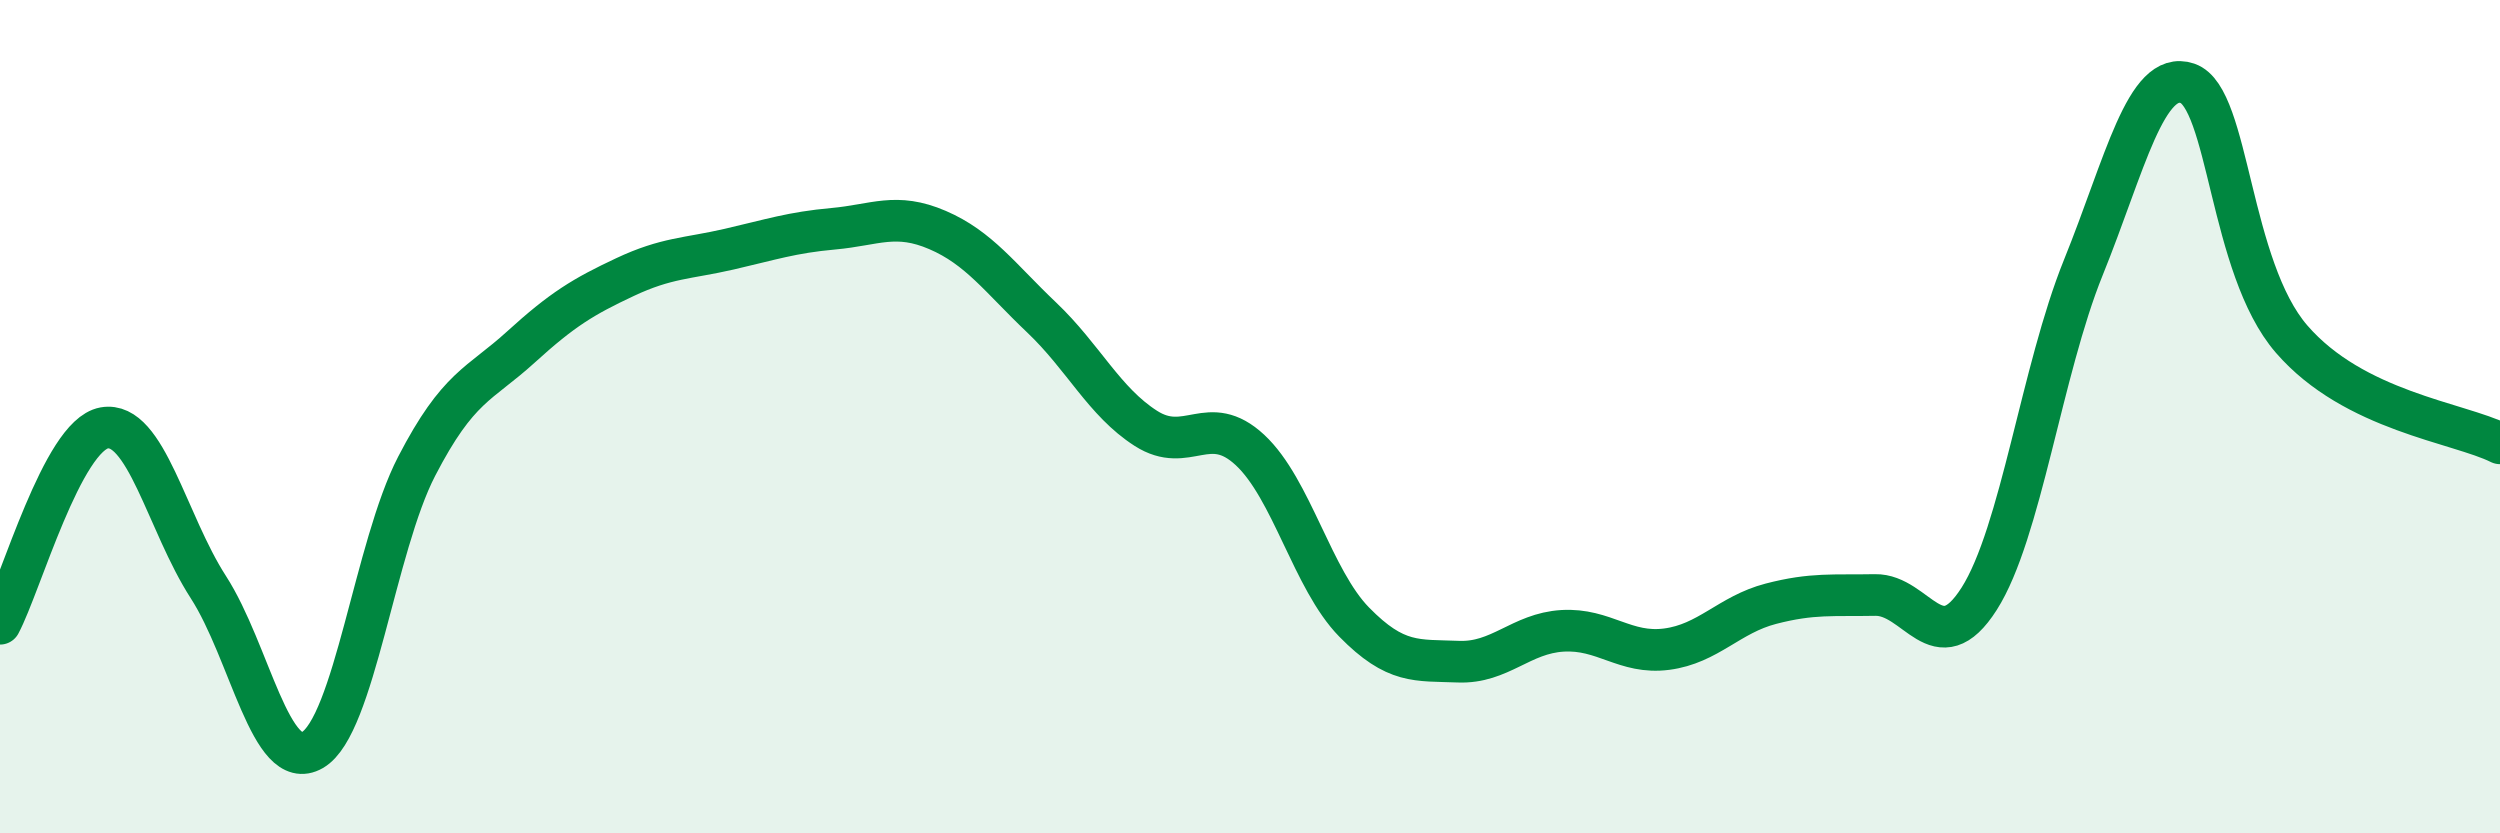
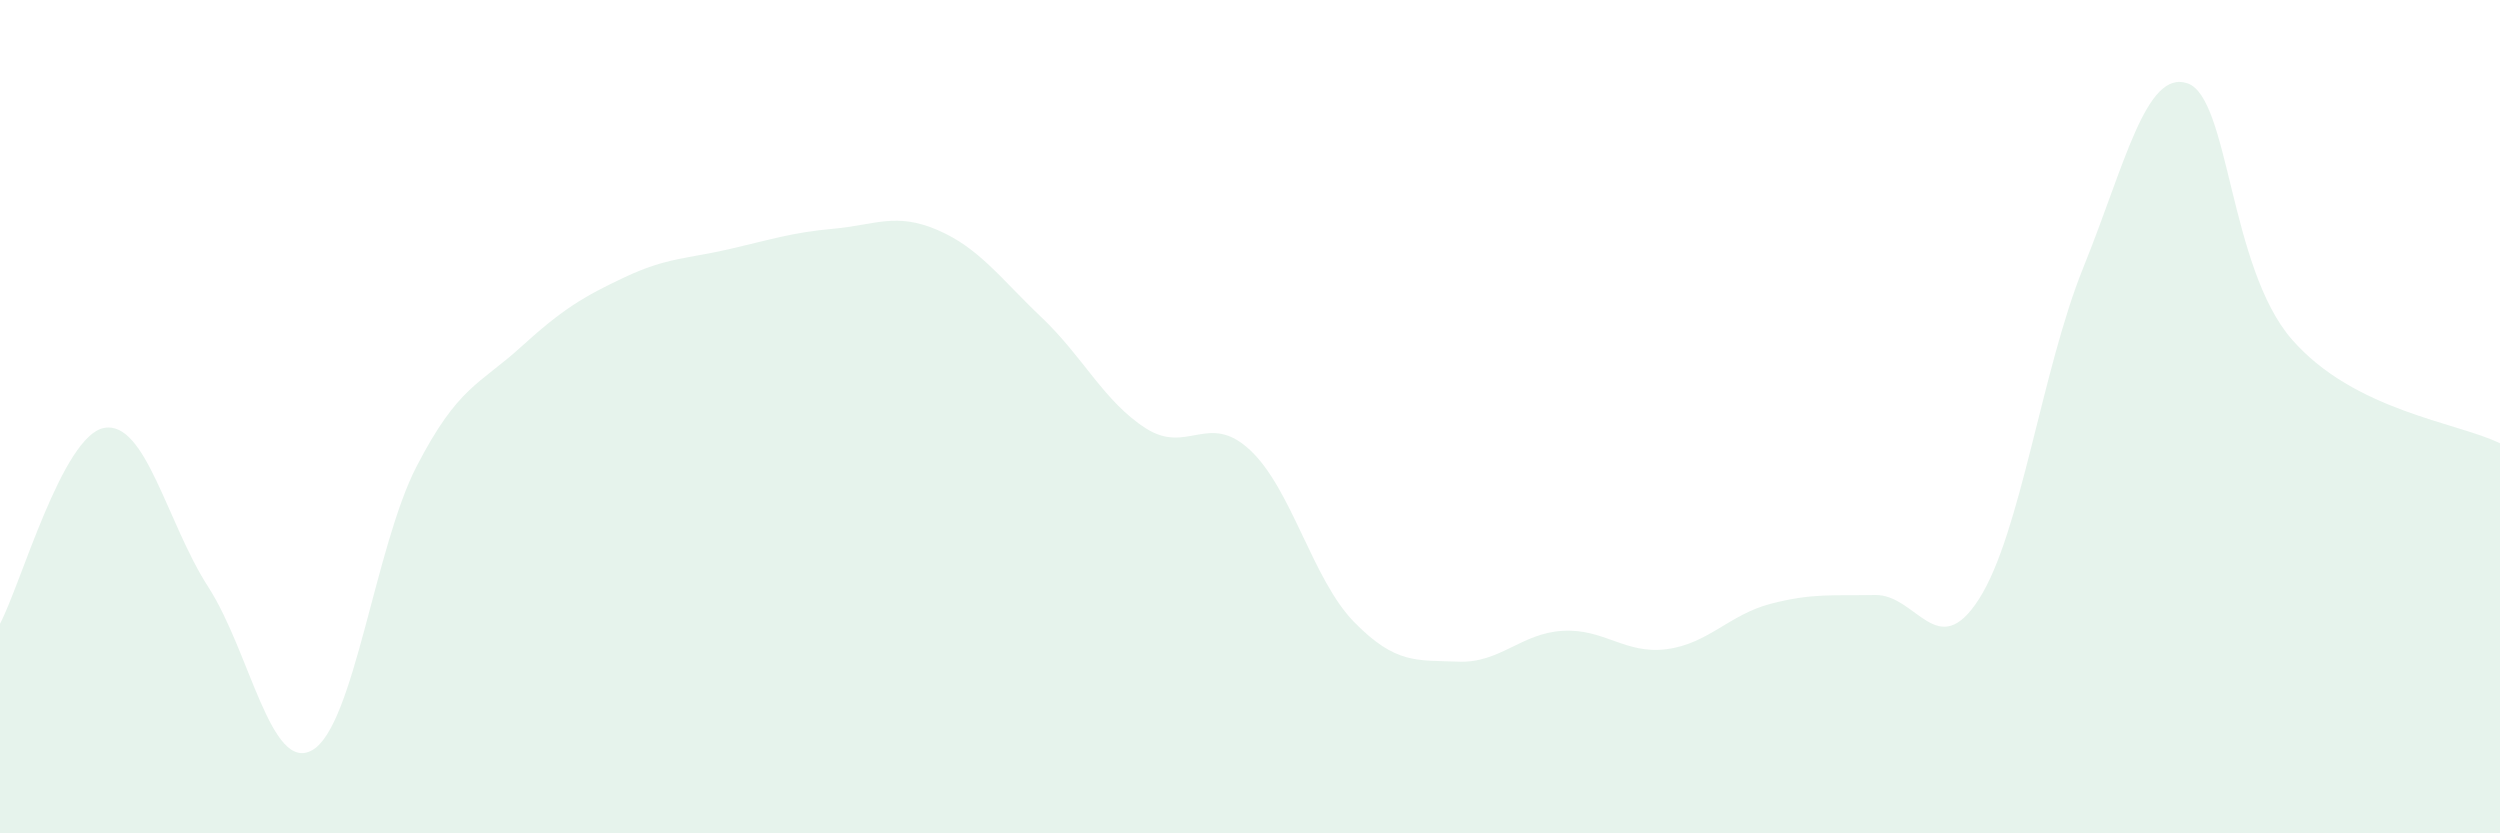
<svg xmlns="http://www.w3.org/2000/svg" width="60" height="20" viewBox="0 0 60 20">
-   <path d="M 0,14.97 C 0.5,14.03 1.5,10.45 2.5,10.27 C 3.5,10.09 4,12.54 5,14.09 C 6,15.64 6.5,18.58 7.5,18 C 8.5,17.42 9,13.12 10,11.19 C 11,9.26 11.5,9.24 12.5,8.33 C 13.5,7.42 14,7.12 15,6.65 C 16,6.18 16.5,6.21 17.5,5.98 C 18.5,5.75 19,5.58 20,5.49 C 21,5.4 21.5,5.09 22.5,5.52 C 23.5,5.95 24,6.67 25,7.62 C 26,8.57 26.5,9.64 27.5,10.28 C 28.5,10.92 29,9.87 30,10.8 C 31,11.73 31.5,13.91 32.5,14.93 C 33.5,15.95 34,15.84 35,15.88 C 36,15.92 36.5,15.2 37.5,15.14 C 38.5,15.08 39,15.71 40,15.58 C 41,15.45 41.5,14.75 42.5,14.49 C 43.5,14.23 44,14.3 45,14.28 C 46,14.26 46.5,15.94 47.5,14.37 C 48.5,12.8 49,8.89 50,6.42 C 51,3.95 51.5,1.66 52.5,2 C 53.5,2.34 53.5,6.41 55,8.14 C 56.5,9.87 59,10.14 60,10.64L60 20L0 20Z" fill="#008740" opacity="0.1" stroke-linecap="round" stroke-linejoin="round" />
-   <path d="M 0,14.97 C 0.5,14.03 1.5,10.45 2.5,10.27 C 3.5,10.09 4,12.54 5,14.09 C 6,15.64 6.5,18.58 7.5,18 C 8.5,17.42 9,13.12 10,11.19 C 11,9.26 11.5,9.24 12.5,8.33 C 13.5,7.42 14,7.12 15,6.65 C 16,6.18 16.5,6.21 17.5,5.98 C 18.5,5.75 19,5.58 20,5.49 C 21,5.4 21.5,5.09 22.5,5.52 C 23.5,5.95 24,6.67 25,7.62 C 26,8.57 26.5,9.64 27.5,10.28 C 28.5,10.92 29,9.87 30,10.8 C 31,11.73 31.5,13.91 32.5,14.93 C 33.5,15.95 34,15.84 35,15.88 C 36,15.92 36.5,15.2 37.5,15.14 C 38.5,15.08 39,15.71 40,15.58 C 41,15.45 41.5,14.75 42.5,14.49 C 43.5,14.23 44,14.3 45,14.28 C 46,14.26 46.5,15.94 47.5,14.37 C 48.5,12.8 49,8.89 50,6.42 C 51,3.95 51.5,1.66 52.5,2 C 53.5,2.34 53.5,6.41 55,8.14 C 56.5,9.87 59,10.14 60,10.64" stroke="#008740" stroke-width="1" fill="none" stroke-linecap="round" stroke-linejoin="round" />
+   <path d="M 0,14.97 C 0.5,14.03 1.5,10.45 2.5,10.27 C 3.5,10.09 4,12.54 5,14.09 C 6,15.64 6.5,18.58 7.5,18 C 8.5,17.42 9,13.12 10,11.19 C 11,9.26 11.5,9.24 12.5,8.33 C 13.5,7.42 14,7.12 15,6.65 C 16,6.18 16.5,6.21 17.5,5.98 C 18.5,5.75 19,5.58 20,5.49 C 21,5.4 21.5,5.09 22.5,5.52 C 23.5,5.95 24,6.67 25,7.62 C 26,8.57 26.5,9.64 27.5,10.28 C 28.5,10.92 29,9.87 30,10.8 C 31,11.73 31.5,13.91 32.5,14.93 C 33.5,15.95 34,15.84 35,15.88 C 36,15.92 36.5,15.2 37.5,15.14 C 38.5,15.08 39,15.71 40,15.58 C 41,15.45 41.5,14.75 42.5,14.49 C 43.5,14.23 44,14.3 45,14.28 C 46,14.26 46.5,15.94 47.5,14.37 C 48.5,12.8 49,8.89 50,6.42 C 51,3.95 51.5,1.66 52.5,2 C 53.5,2.34 53.5,6.41 55,8.14 C 56.5,9.87 59,10.14 60,10.64L60 20L0 20" fill="#008740" opacity="0.1" stroke-linecap="round" stroke-linejoin="round" />
</svg>